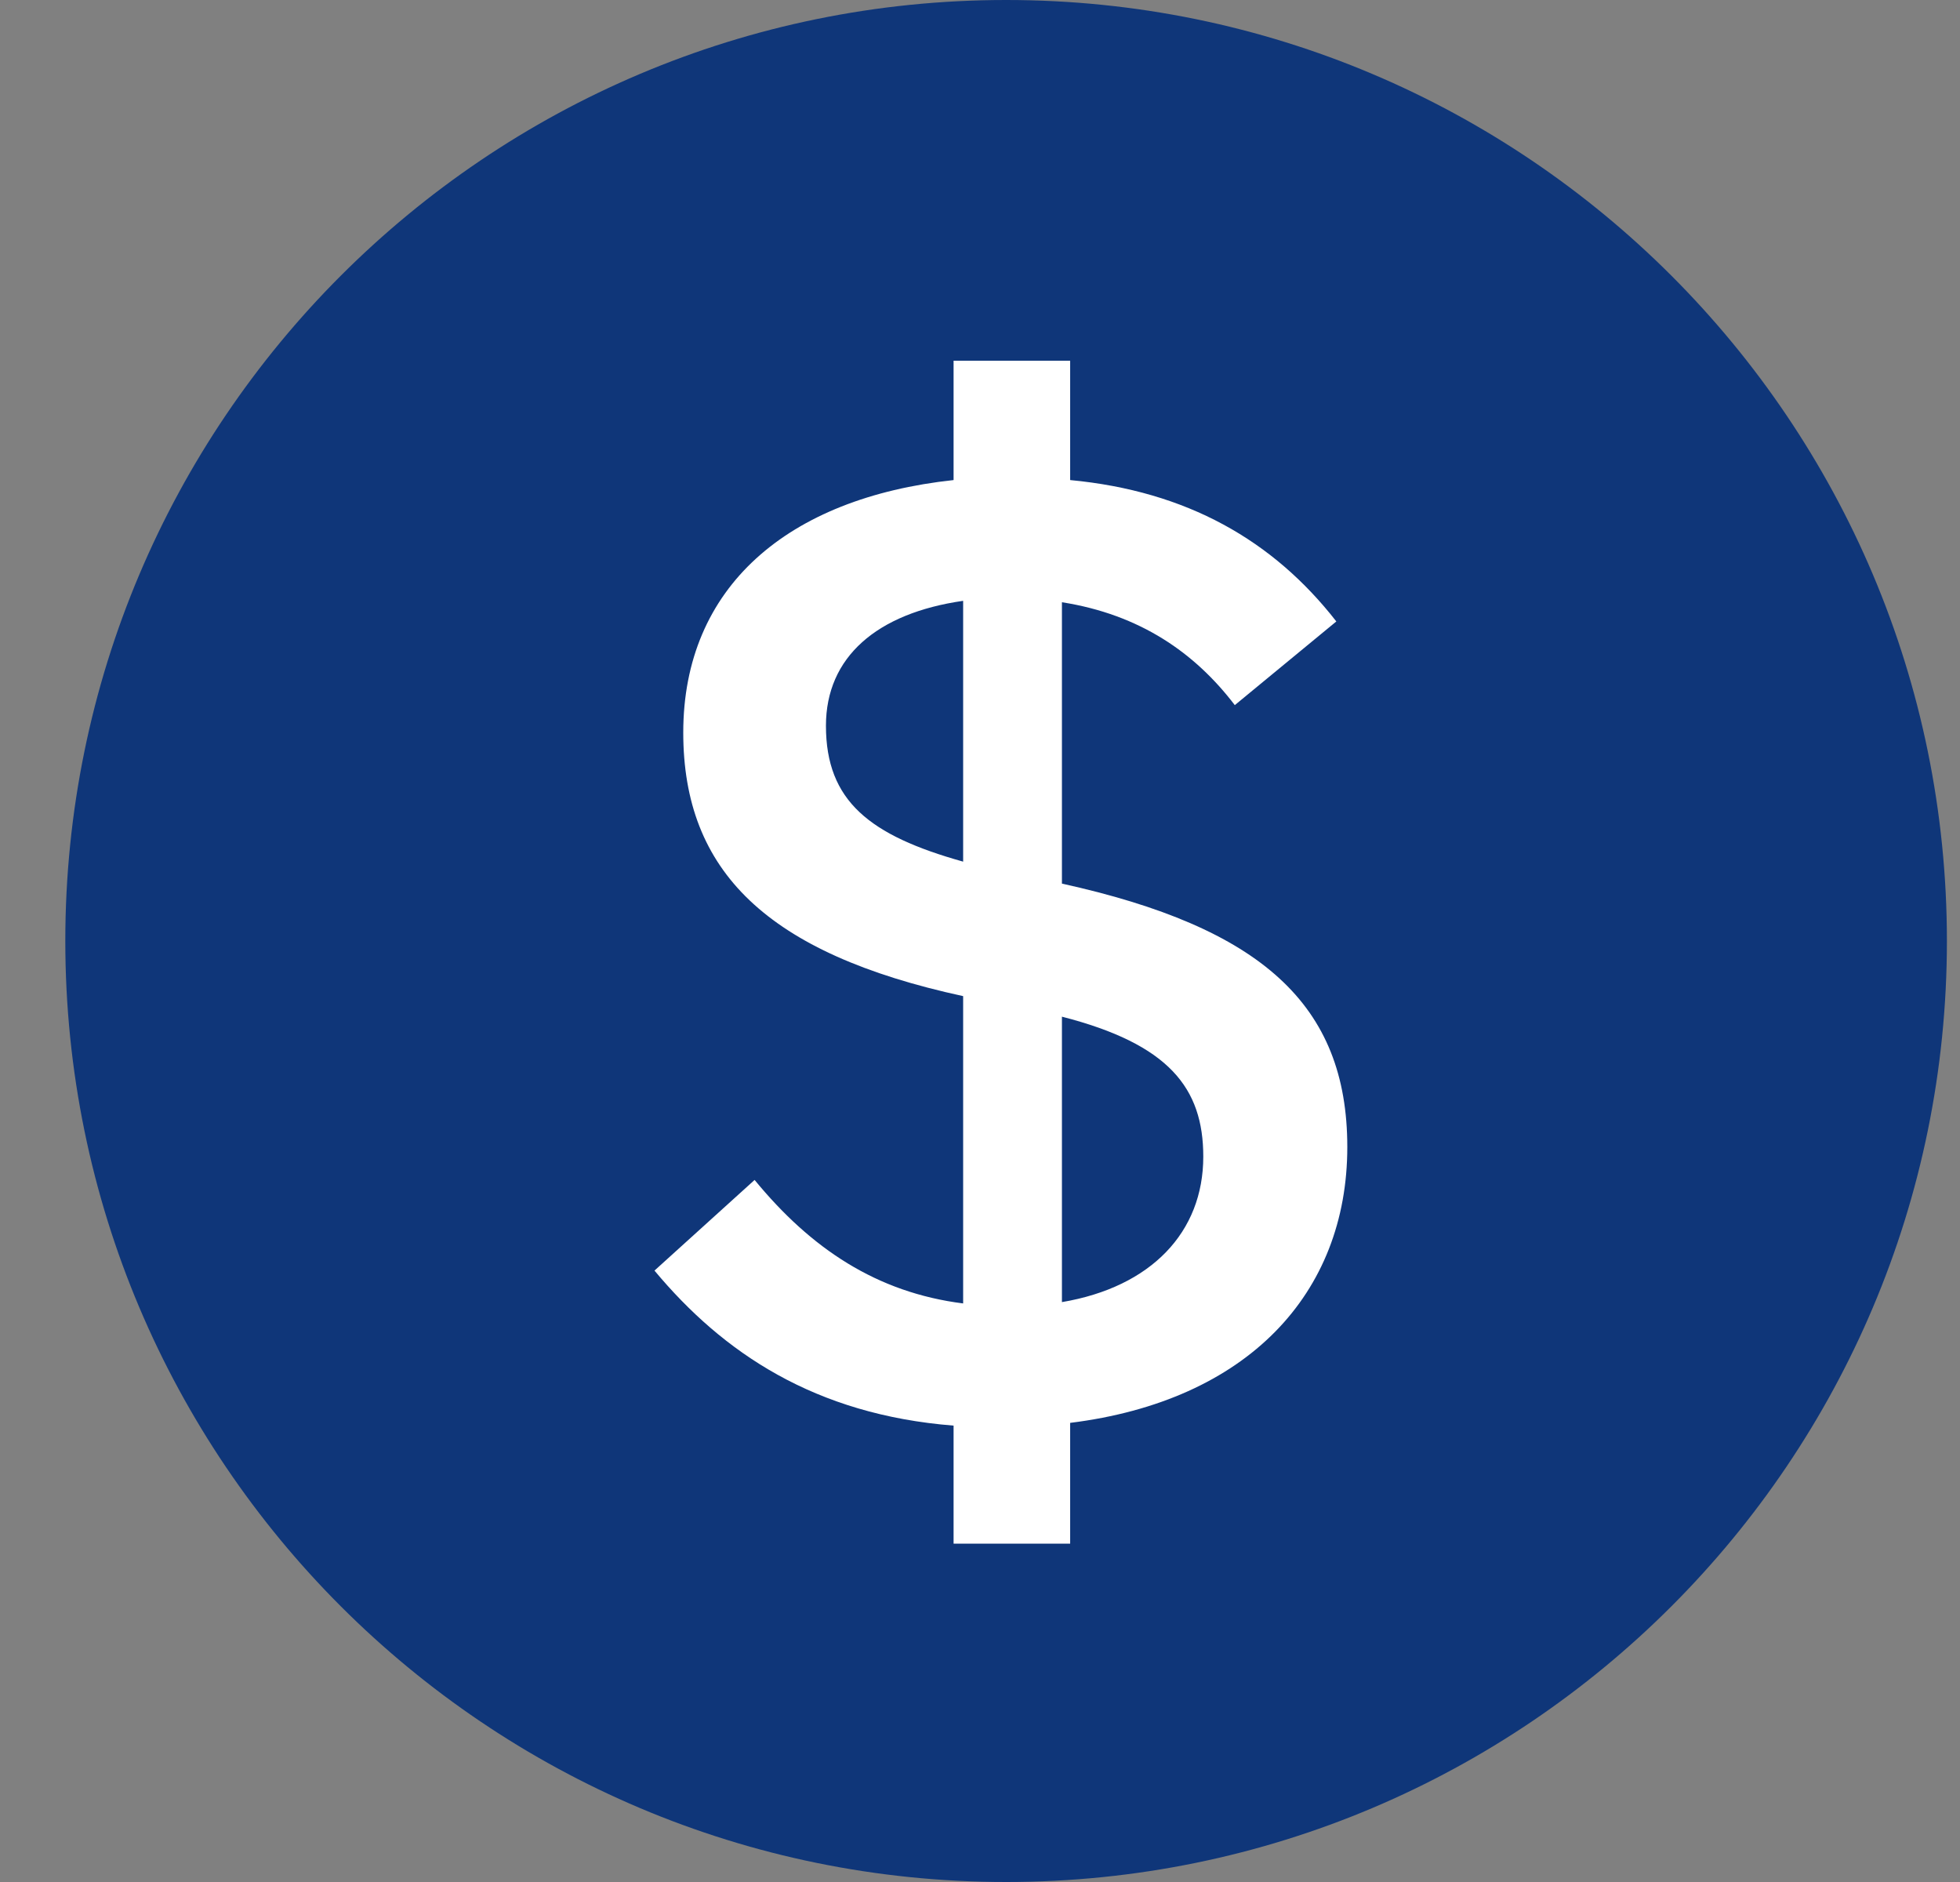
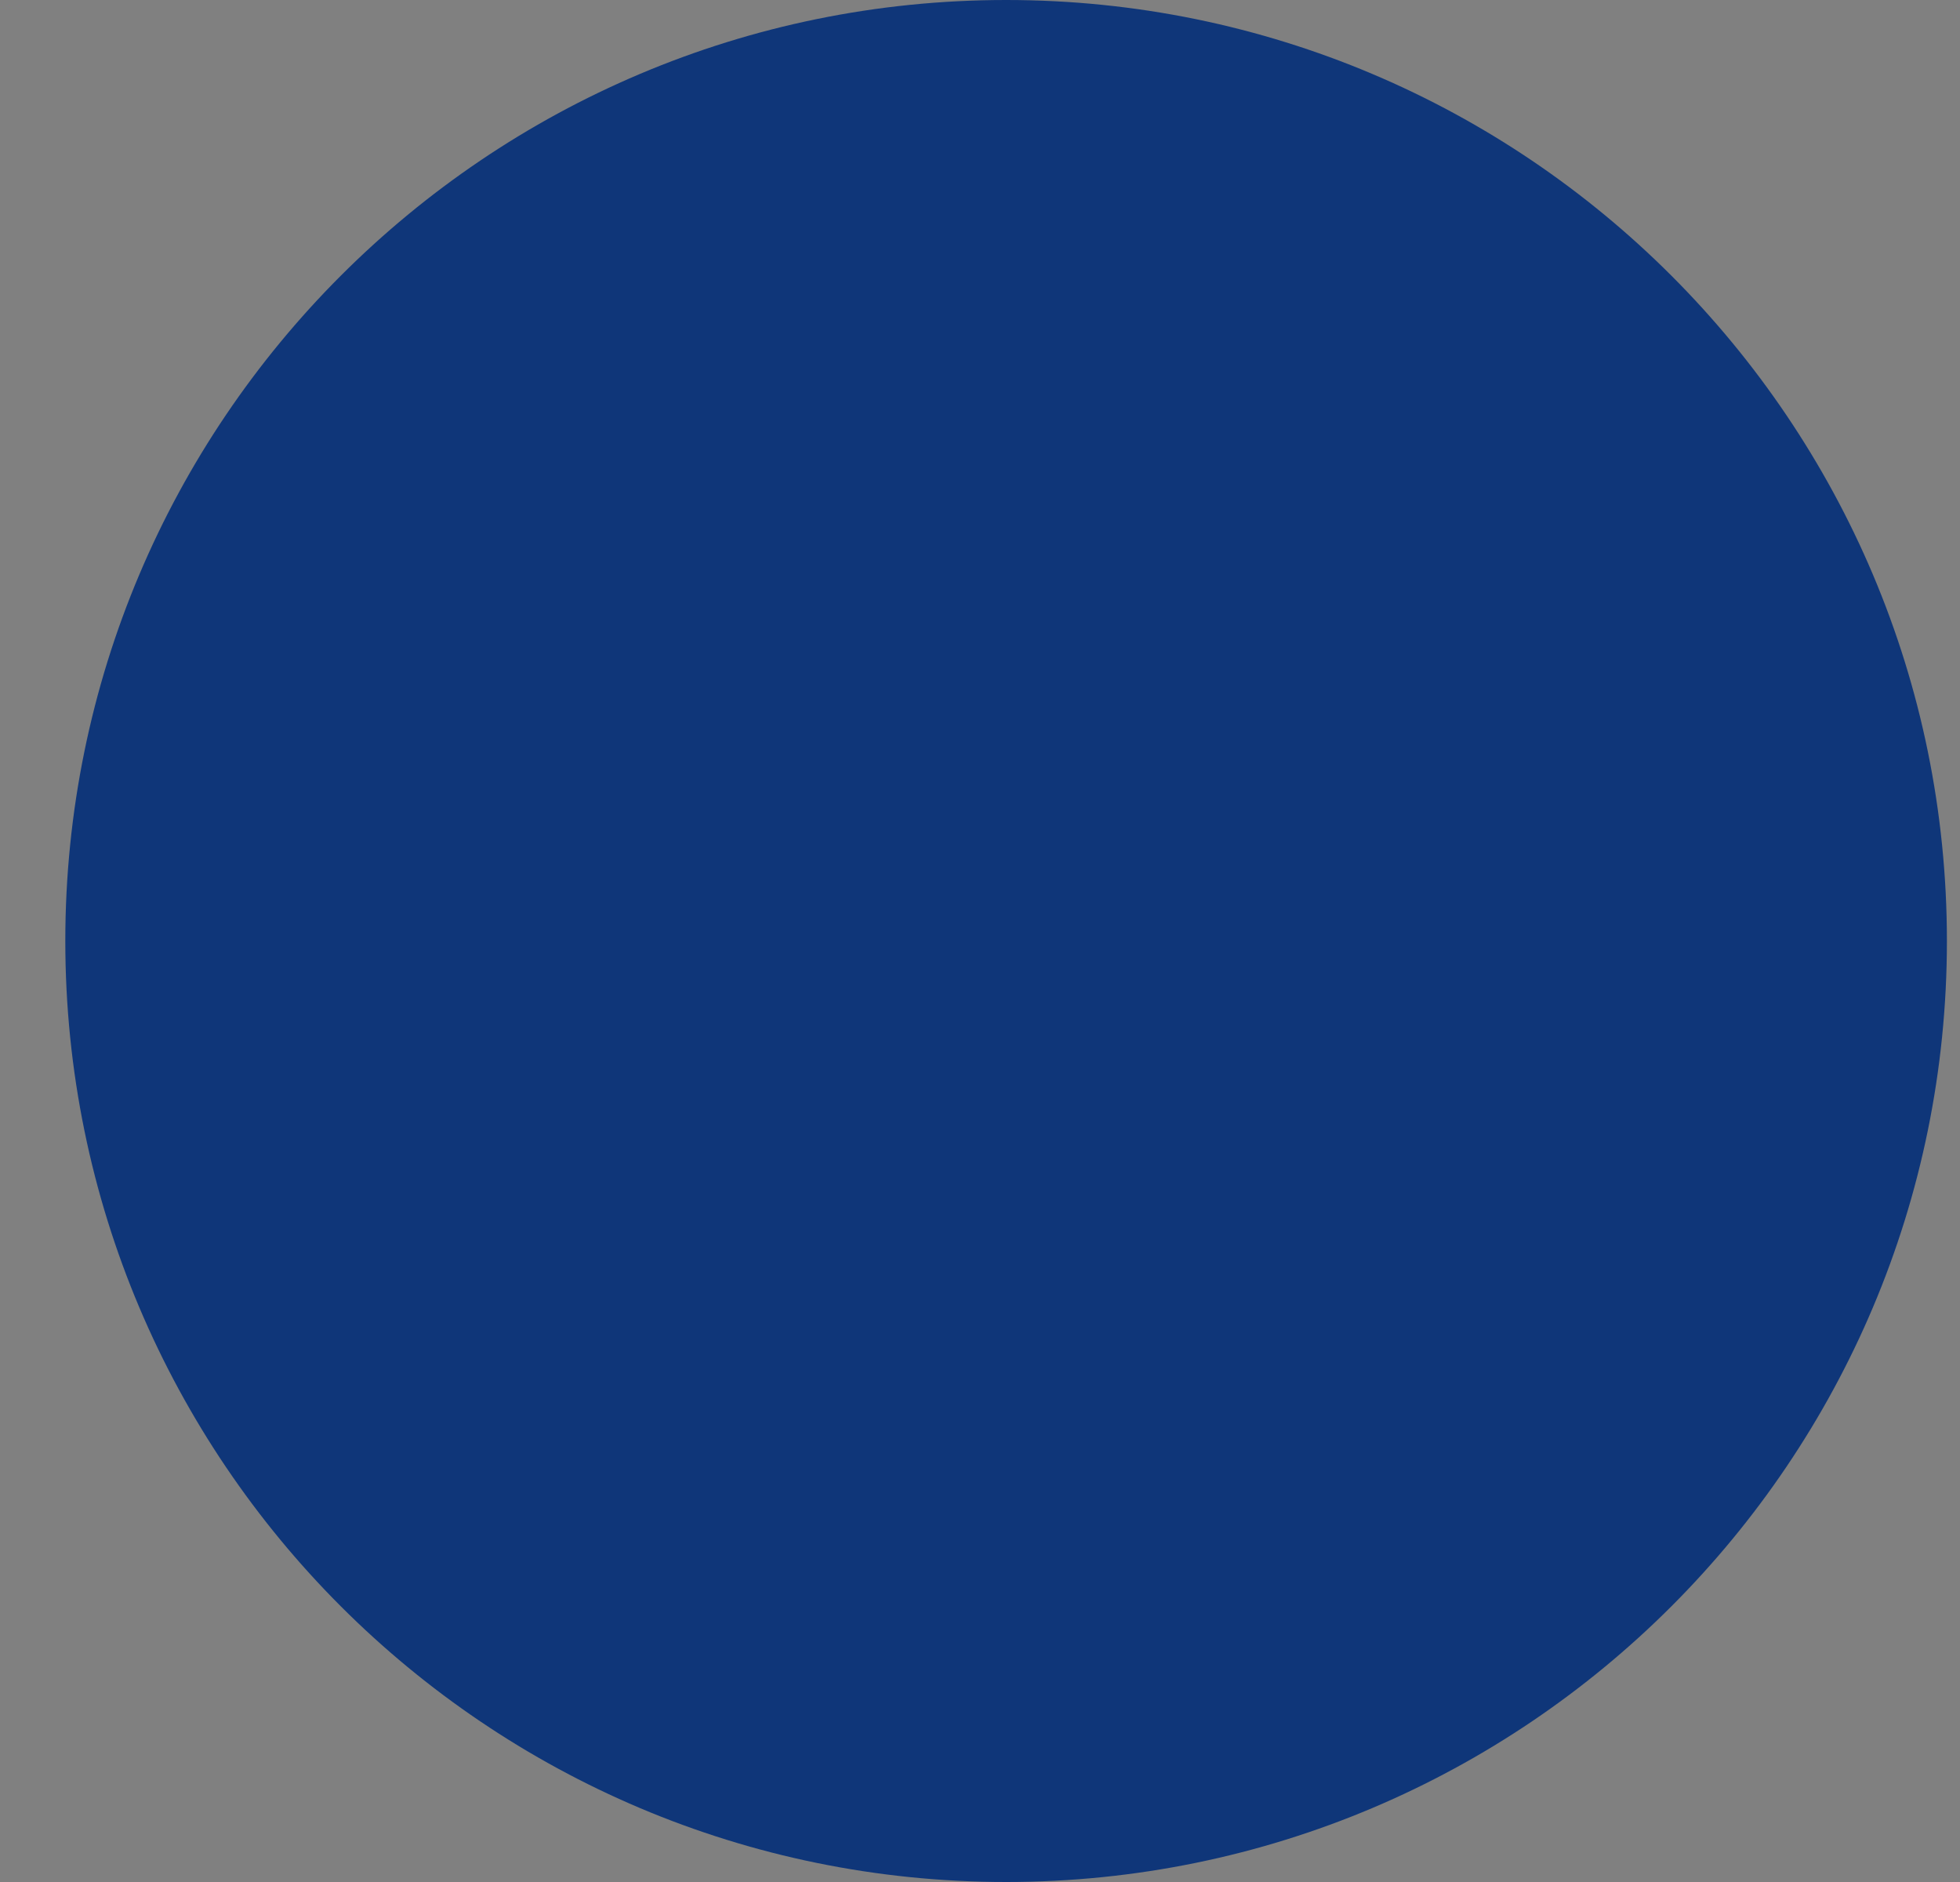
<svg xmlns="http://www.w3.org/2000/svg" width="25" height="24" viewBox="0 0 25 24" fill="none">
  <rect x="0" y="0" width="25" height="24" fill="#808080" stroke="none" />
  <path d="M24.833 12C24.833 18.627 19.461 24 12.833 24C6.206 24 0.833 18.627 0.833 12C0.833 5.373 6.206 0 12.833 0C19.461 0 24.833 5.373 24.833 12Z" fill="#0F3679" />
-   <path d="M13.65 19.685V18.145C15.908 17.865 17.185 16.5 17.185 14.627C17.185 12.807 16.083 11.828 13.545 11.268V7.68C14.543 7.837 15.243 8.327 15.75 8.992L17.045 7.925C16.24 6.892 15.138 6.262 13.65 6.122V4.6H12.163V6.122C10.045 6.35 8.715 7.487 8.715 9.342C8.715 11.11 9.783 12.16 12.285 12.703V16.622C11.183 16.483 10.343 15.922 9.625 15.047L8.348 16.203C9.223 17.253 10.395 18.04 12.163 18.18V19.685H13.65ZM15.348 14.75C15.348 15.713 14.683 16.413 13.545 16.605V12.965C14.91 13.315 15.348 13.875 15.348 14.75ZM10.535 9.255C10.535 8.38 11.183 7.82 12.285 7.662V10.988C11.095 10.655 10.535 10.217 10.535 9.255Z" fill="white" />
</svg>